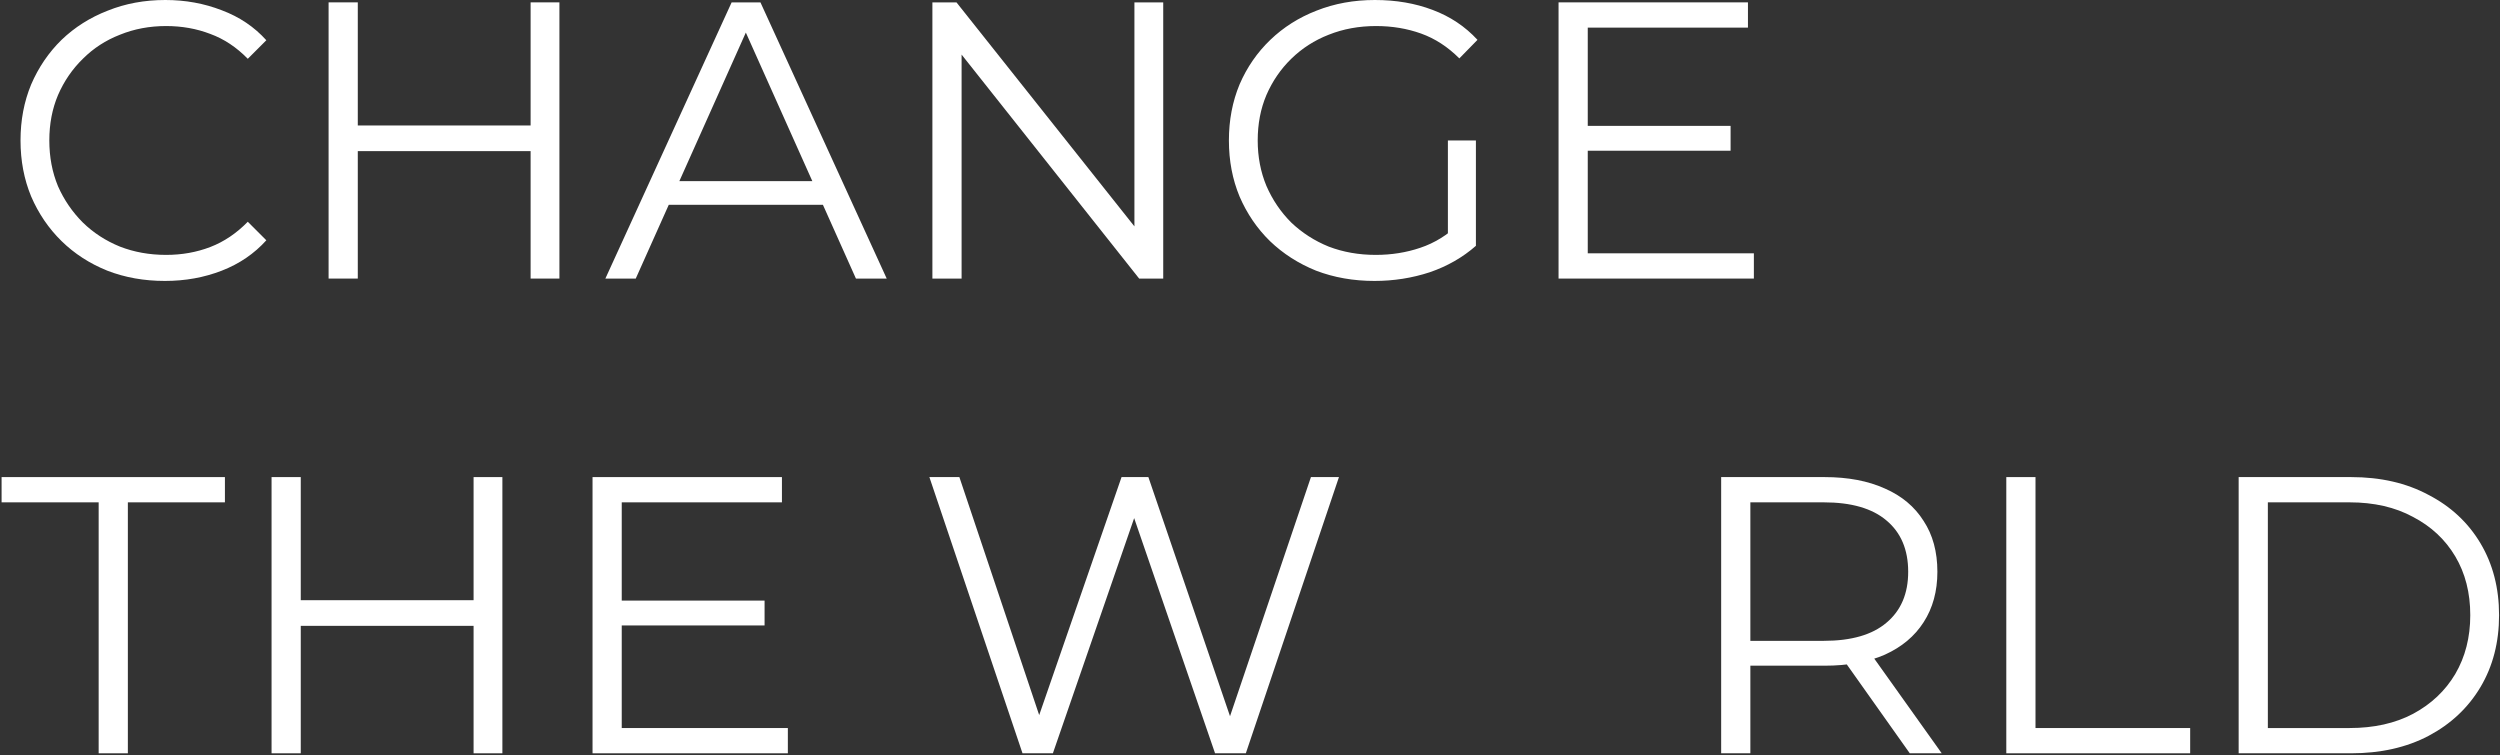
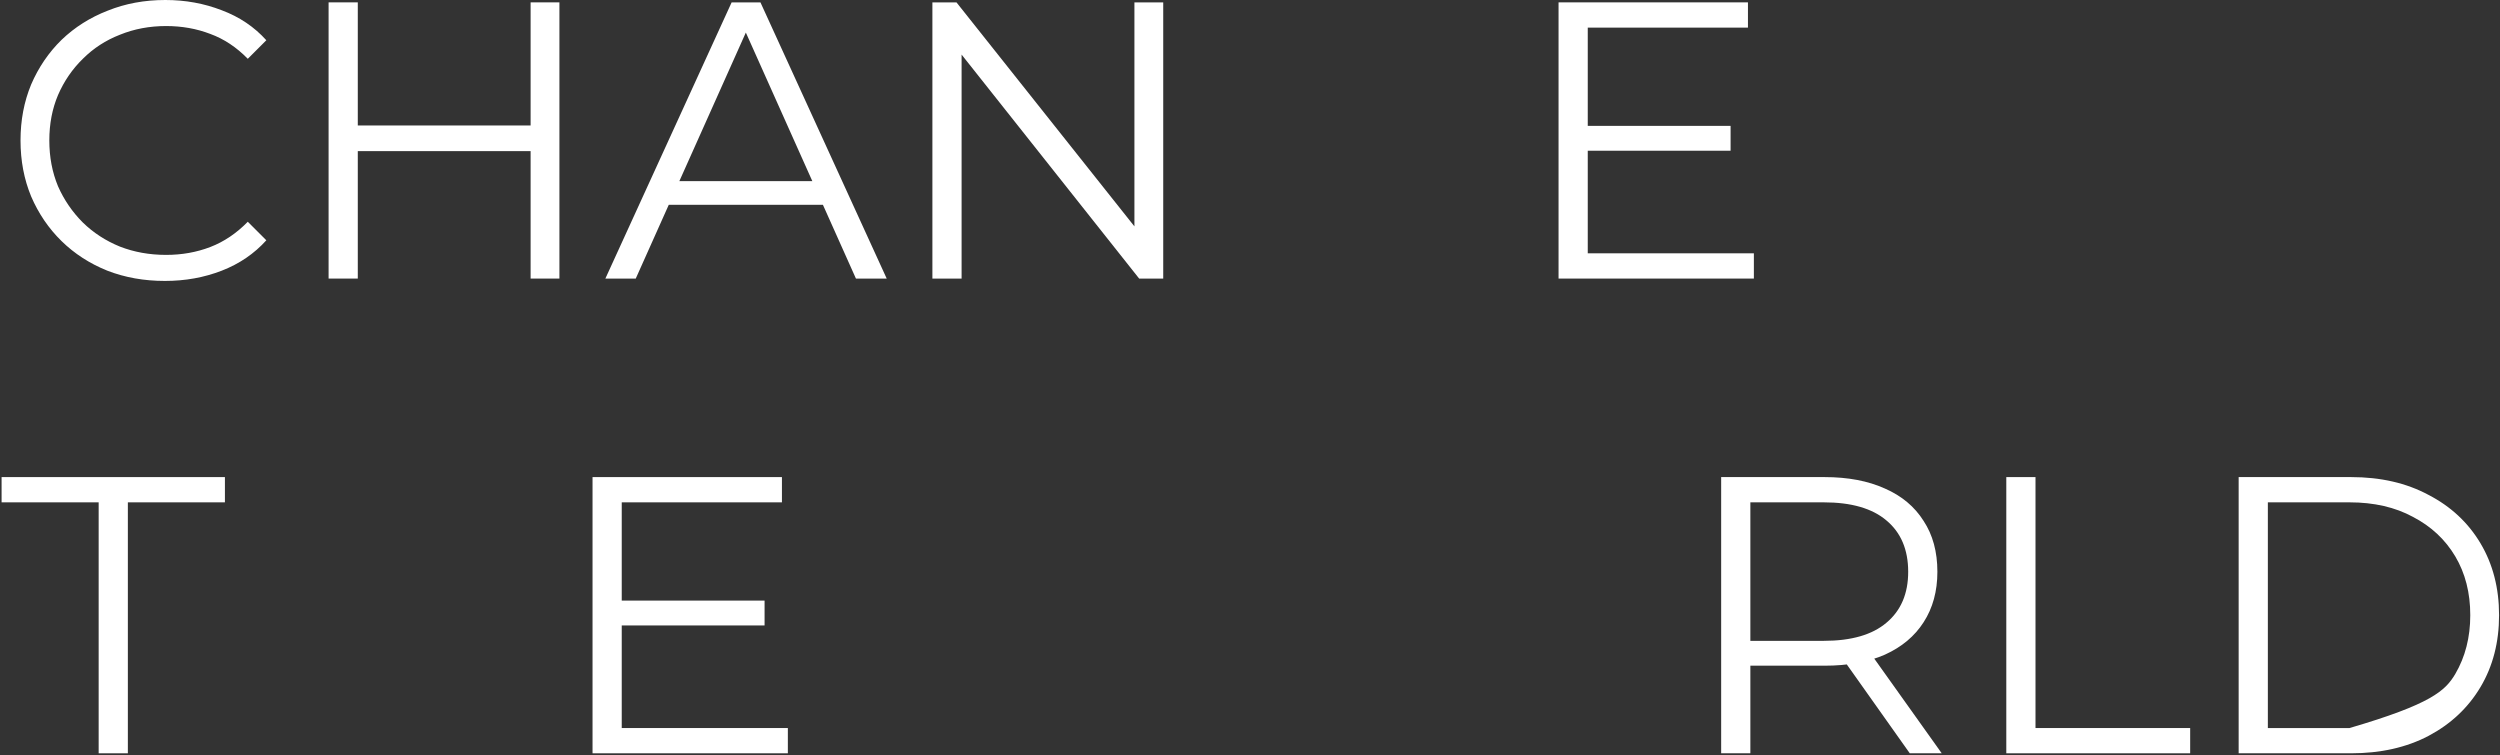
<svg xmlns="http://www.w3.org/2000/svg" width="811" height="245" viewBox="0 0 811 245" fill="none">
  <rect x="0" y="0" width="811" height="245" fill="#333333" stroke="none" />
-   <path d="M726.219 244.368V154.768H762.699C772.256 154.768 780.619 156.688 787.787 160.528C795.04 164.282 800.672 169.53 804.683 176.272C808.693 183.013 810.699 190.778 810.699 199.568C810.699 208.357 808.693 216.122 804.683 222.864C800.672 229.605 795.04 234.896 787.787 238.736C780.619 242.49 772.256 244.368 762.699 244.368H726.219ZM735.691 236.176H762.187C770.123 236.176 776.992 234.64 782.795 231.568C788.683 228.41 793.248 224.101 796.491 218.64C799.733 213.093 801.355 206.736 801.355 199.568C801.355 192.314 799.733 185.957 796.491 180.496C793.248 175.034 788.683 170.768 782.795 167.696C776.992 164.538 770.123 162.96 762.187 162.96H735.691V236.176Z" fill="white" />
+   <path d="M726.219 244.368V154.768H762.699C772.256 154.768 780.619 156.688 787.787 160.528C795.04 164.282 800.672 169.53 804.683 176.272C808.693 183.013 810.699 190.778 810.699 199.568C810.699 208.357 808.693 216.122 804.683 222.864C800.672 229.605 795.04 234.896 787.787 238.736C780.619 242.49 772.256 244.368 762.699 244.368H726.219ZM735.691 236.176H762.187C788.683 228.41 793.248 224.101 796.491 218.64C799.733 213.093 801.355 206.736 801.355 199.568C801.355 192.314 799.733 185.957 796.491 180.496C793.248 175.034 788.683 170.768 782.795 167.696C776.992 164.538 770.123 162.96 762.187 162.96H735.691V236.176Z" fill="white" />
  <path d="M650.844 244.368V154.768H660.316V236.176H710.492V244.368H650.844Z" fill="white" />
  <path d="M558.344 244.368V154.768H591.88C599.474 154.768 606.002 156.005 611.464 158.48C616.925 160.869 621.106 164.368 624.008 168.976C626.994 173.498 628.488 179.002 628.488 185.488C628.488 191.802 626.994 197.264 624.008 201.872C621.106 206.394 616.925 209.893 611.464 212.368C606.002 214.757 599.474 215.952 591.88 215.952H563.592L567.816 211.6V244.368H558.344ZM619.528 244.368L596.488 211.856H606.728L629.896 244.368H619.528ZM567.816 212.368L563.592 207.888H591.624C600.584 207.888 607.368 205.925 611.976 202C616.669 198.074 619.016 192.57 619.016 185.488C619.016 178.32 616.669 172.773 611.976 168.848C607.368 164.922 600.584 162.96 591.624 162.96H563.592L567.816 158.48V212.368Z" fill="white" />
-   <path d="M331.7 244.368L301.492 154.768H311.22L339.508 239.12H334.644L363.828 154.768H372.532L401.332 239.12H396.724L425.268 154.768H434.356L404.148 244.368H394.164L366.644 164.368H369.204L341.556 244.368H331.7Z" fill="white" />
  <path d="M200.667 194.832H248.027V202.896H200.667V194.832ZM201.691 236.176H255.579V244.368H192.219V154.768H253.659V162.96H201.691V236.176Z" fill="white" />
-   <path d="M153.63 154.768H162.974V244.368H153.63V154.768ZM97.566 244.368H88.094V154.768H97.566V244.368ZM154.526 203.024H96.542V194.704H154.526V203.024Z" fill="white" />
  <path d="M32.004 244.368V162.96H0.516V154.768H72.964V162.96H41.476V244.368H32.004Z" fill="white" />
  <path d="M514.042 40.832H561.402V48.896H514.042V40.832ZM515.066 82.176H568.954V90.368H505.594V0.768H567.034V8.96H515.066V82.176Z" fill="white" />
-   <path d="M445.888 91.136C439.062 91.136 432.747 90.027 426.944 87.808C421.227 85.504 416.235 82.304 411.968 78.208C407.787 74.112 404.502 69.291 402.112 63.744C399.808 58.197 398.656 52.139 398.656 45.568C398.656 38.997 399.808 32.939 402.112 27.392C404.502 21.845 407.83 17.024 412.096 12.928C416.363 8.832 421.355 5.675 427.072 3.456C432.875 1.152 439.19 0 446.016 0C452.843 0 459.072 1.067 464.704 3.2C470.422 5.333 475.286 8.576 479.296 12.928L473.408 18.944C469.654 15.189 465.515 12.501 460.992 10.88C456.47 9.259 451.606 8.448 446.4 8.448C440.854 8.448 435.734 9.387 431.04 11.264C426.432 13.056 422.379 15.659 418.88 19.072C415.467 22.4 412.779 26.325 410.816 30.848C408.939 35.285 408 40.192 408 45.568C408 50.859 408.939 55.765 410.816 60.288C412.779 64.811 415.467 68.779 418.88 72.192C422.379 75.52 426.432 78.123 431.04 80C435.734 81.792 440.811 82.688 446.272 82.688C451.392 82.688 456.214 81.92 460.736 80.384C465.344 78.848 469.568 76.245 473.408 72.576L478.784 79.744C474.518 83.499 469.526 86.357 463.808 88.32C458.091 90.197 452.118 91.136 445.888 91.136ZM469.696 78.592V45.568H478.784V79.744L469.696 78.592Z" fill="white" />
  <path d="M302.469 90.368V0.768H310.277L372.101 78.592H368.005V0.768H377.349V90.368H369.541L307.845 12.544H311.941V90.368H302.469Z" fill="white" />
  <path d="M196.383 90.368L237.343 0.768H246.687L287.647 90.368H277.663L240.031 6.272H243.871L206.239 90.368H196.383ZM212.511 66.432L215.327 58.752H267.423L270.239 66.432H212.511Z" fill="white" />
  <path d="M172.13 0.768H181.474V90.368H172.13V0.768ZM116.066 90.368H106.594V0.768H116.066V90.368ZM173.026 49.024H115.042V40.704H173.026V49.024Z" fill="white" />
  <path d="M53.504 91.136C46.763 91.136 40.534 90.027 34.816 87.808C29.099 85.504 24.15 82.304 19.968 78.208C15.787 74.112 12.502 69.291 10.112 63.744C7.808 58.197 6.656 52.139 6.656 45.568C6.656 38.997 7.808 32.939 10.112 27.392C12.502 21.845 15.787 17.024 19.968 12.928C24.235 8.832 29.227 5.675 34.944 3.456C40.662 1.152 46.891 0 53.632 0C60.118 0 66.219 1.109 71.936 3.328C77.654 5.461 82.475 8.704 86.4 13.056L80.384 19.072C76.715 15.317 72.662 12.629 68.224 11.008C63.787 9.301 59.008 8.448 53.888 8.448C48.512 8.448 43.52 9.387 38.912 11.264C34.304 13.056 30.294 15.659 26.88 19.072C23.467 22.4 20.779 26.325 18.816 30.848C16.939 35.285 16 40.192 16 45.568C16 50.944 16.939 55.893 18.816 60.416C20.779 64.853 23.467 68.779 26.88 72.192C30.294 75.52 34.304 78.123 38.912 80C43.52 81.792 48.512 82.688 53.888 82.688C59.008 82.688 63.787 81.835 68.224 80.128C72.662 78.421 76.715 75.691 80.384 71.936L86.4 77.952C82.475 82.304 77.654 85.589 71.936 87.808C66.219 90.027 60.075 91.136 53.504 91.136Z" fill="white" />
</svg>